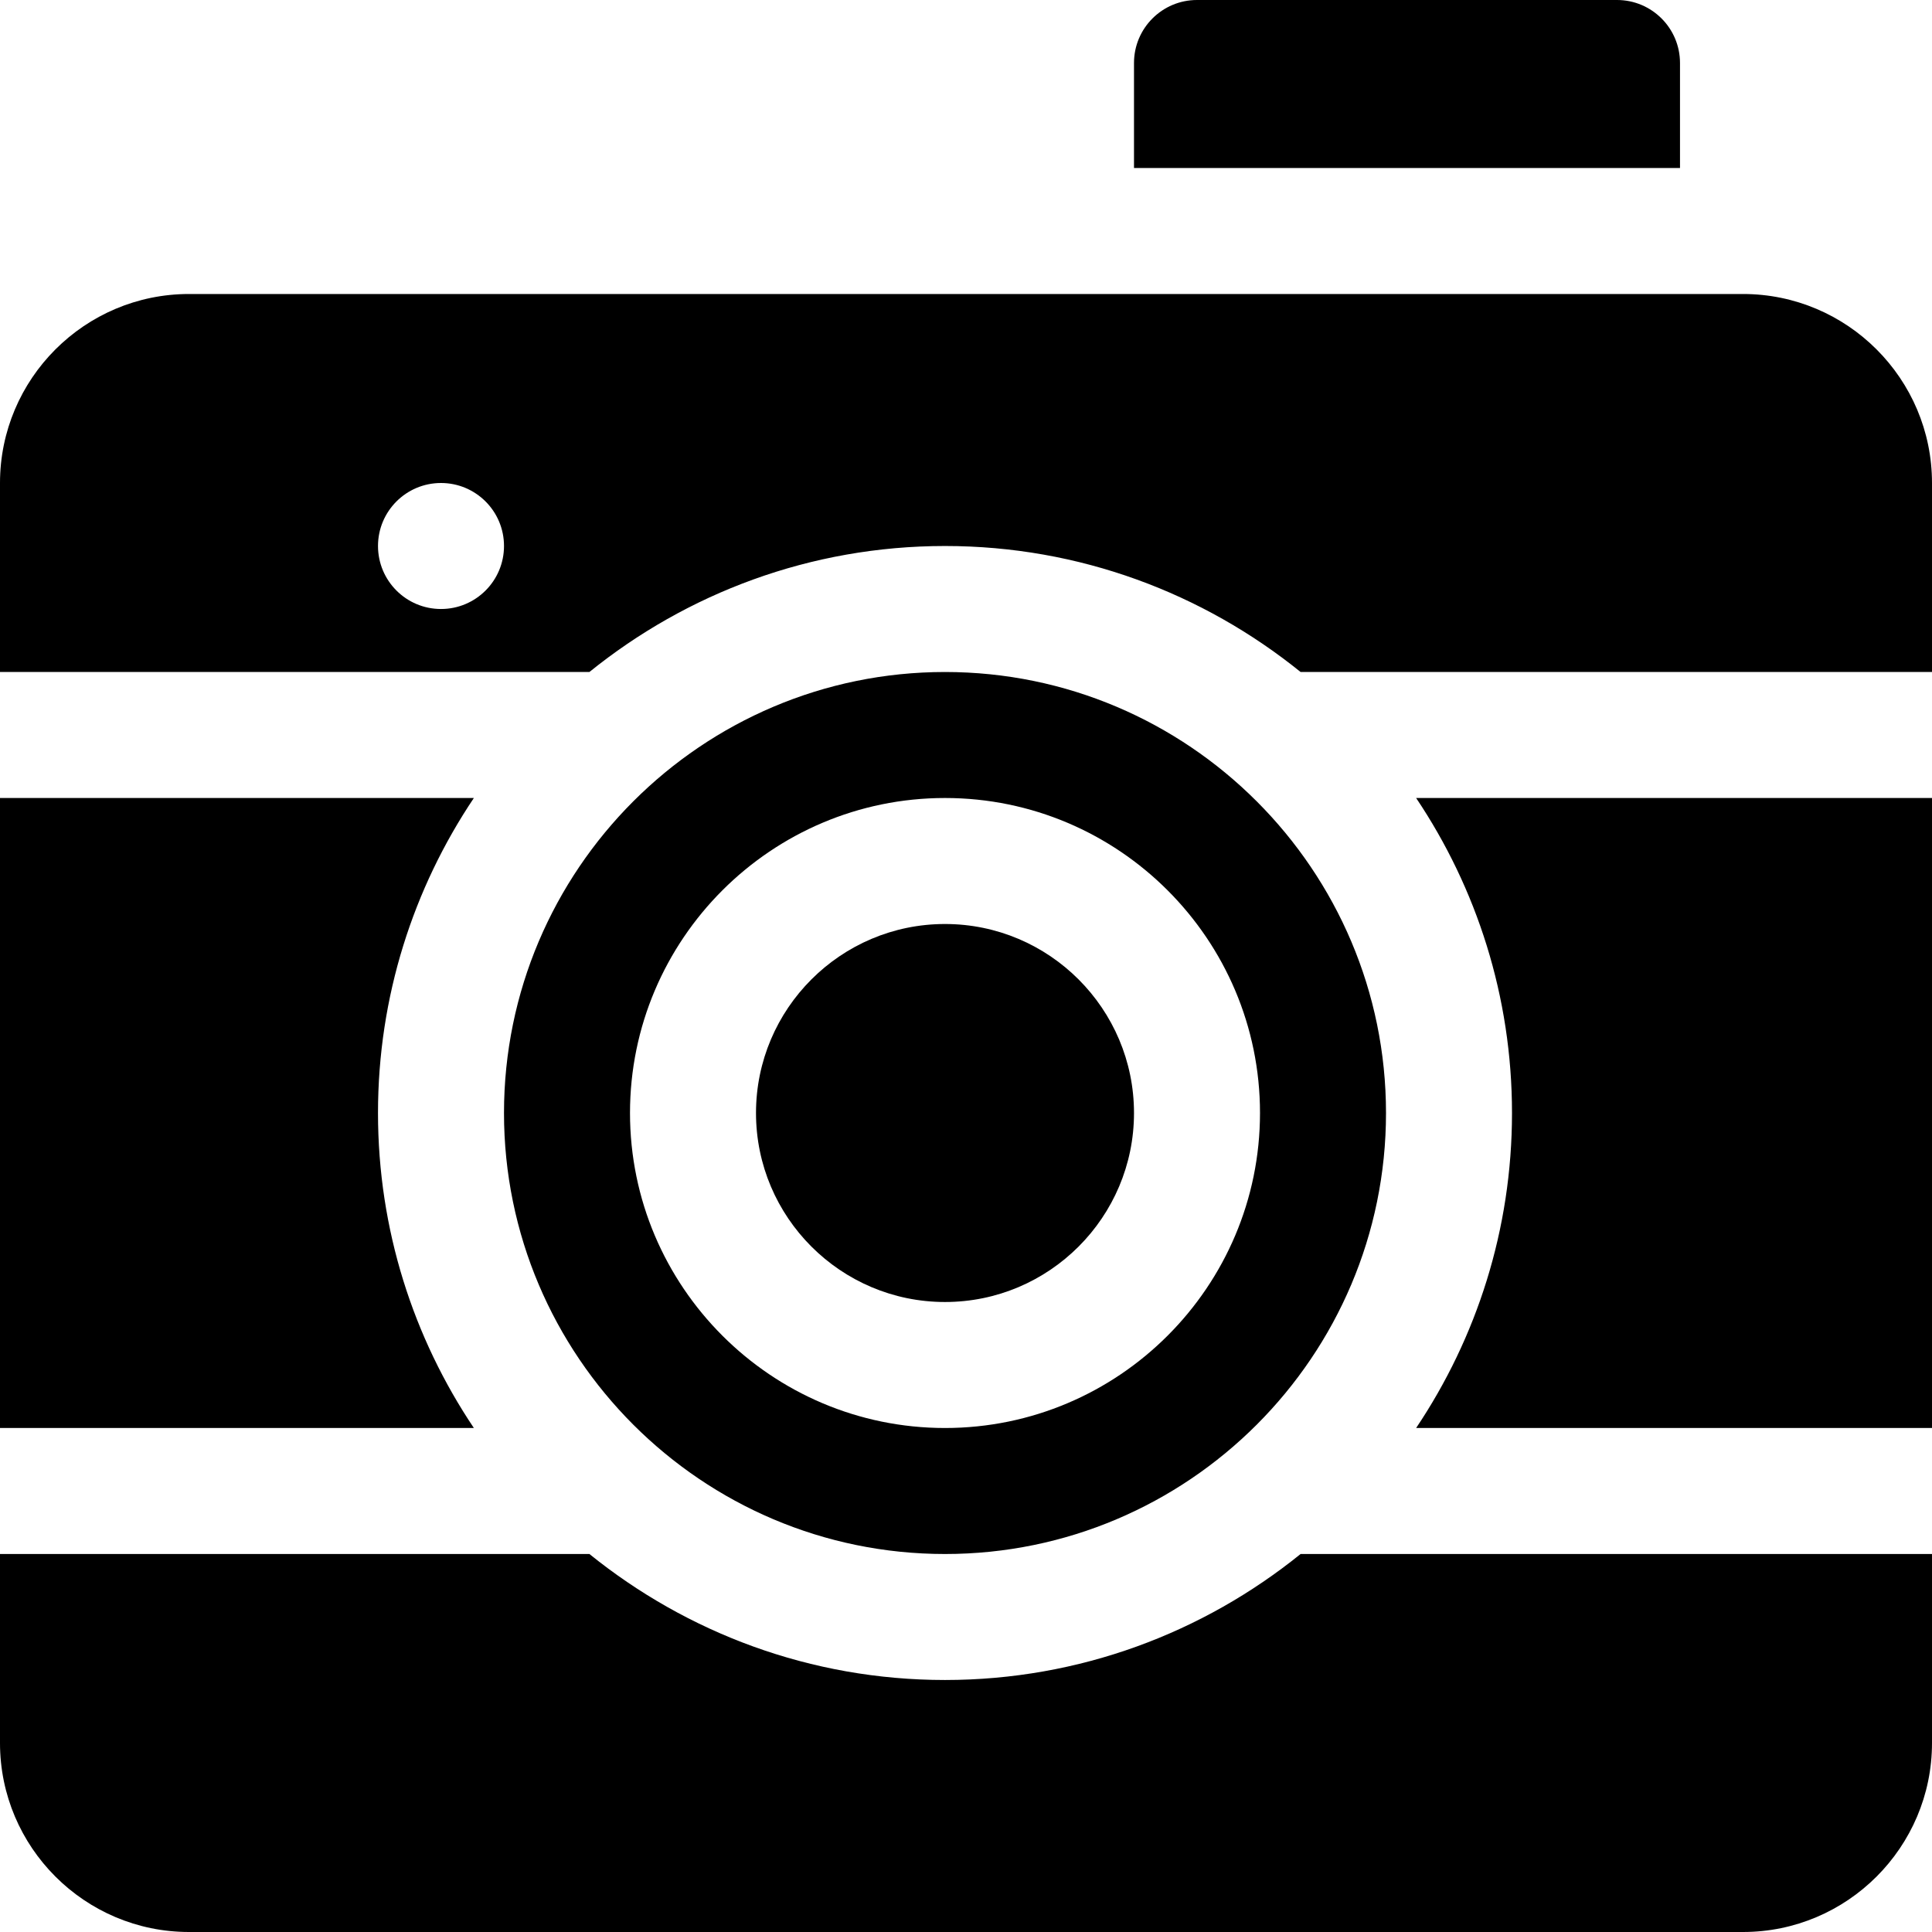
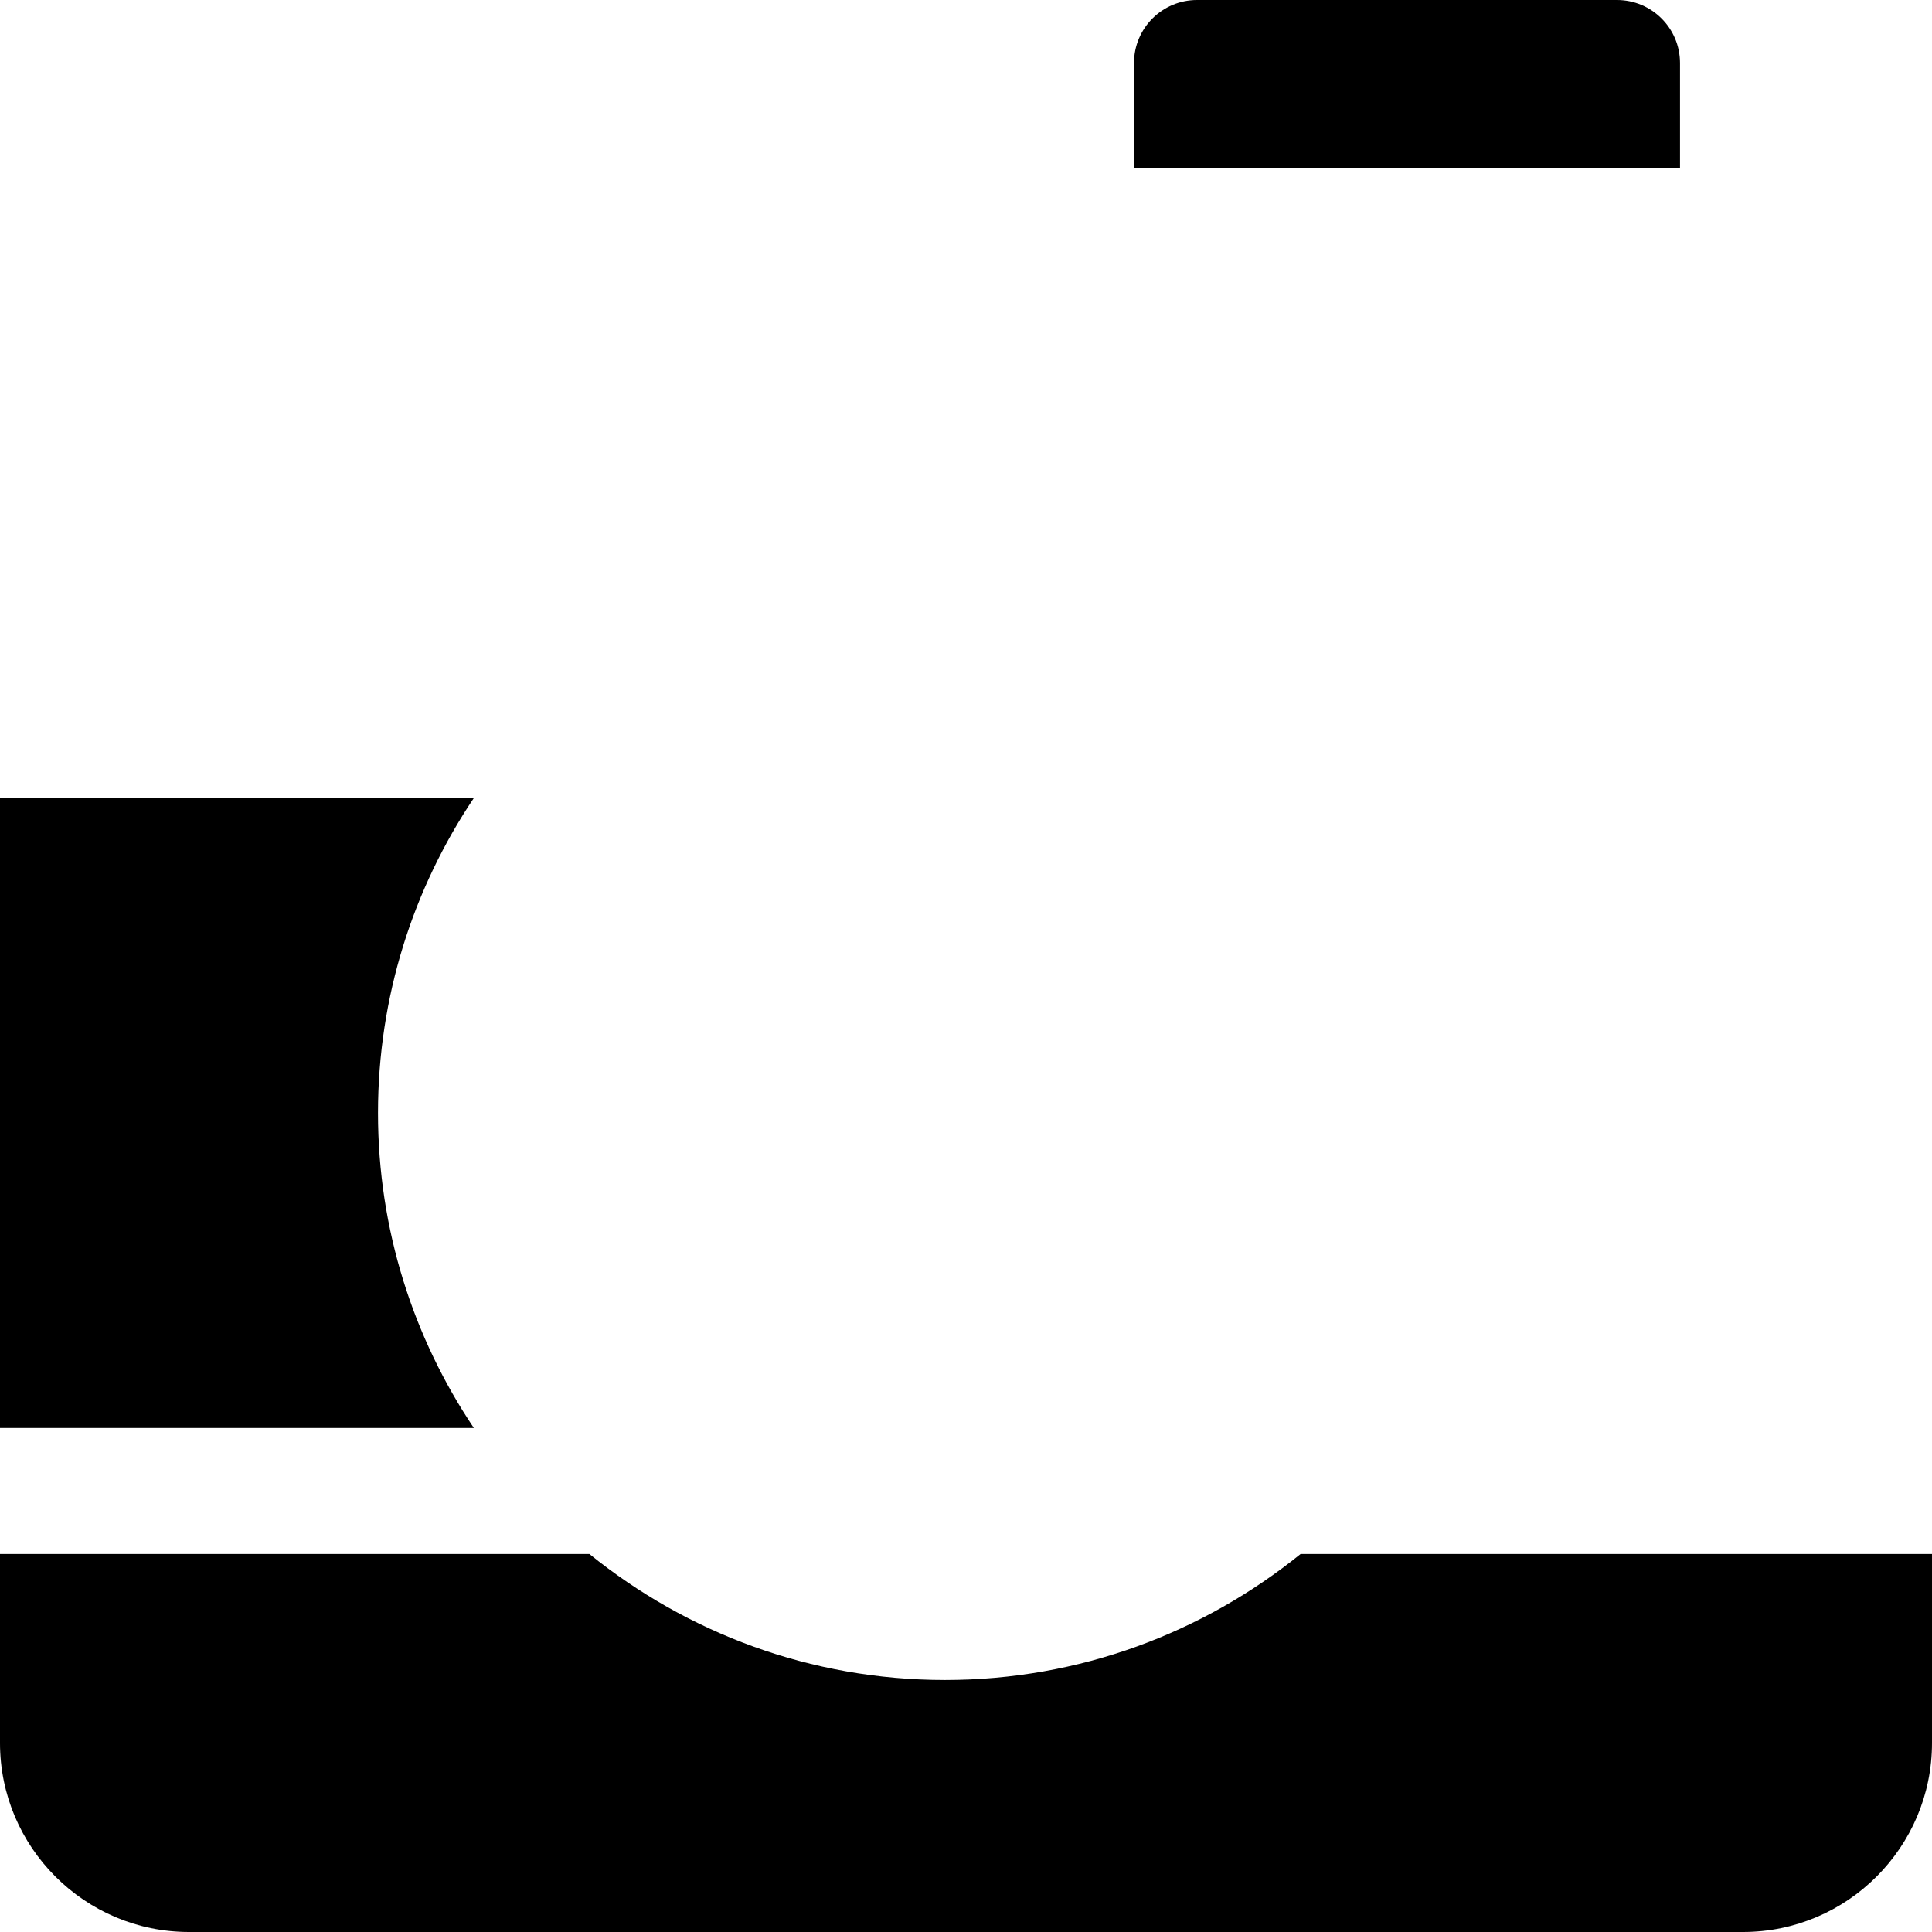
<svg xmlns="http://www.w3.org/2000/svg" fill="#000000" height="800px" width="800px" version="1.1" id="Layer_1" viewBox="0 0 512 512" xml:space="preserve">
  <g>
    <g>
-       <path d="M375.289,211.478c16.028,23.895,25.406,52.607,25.406,83.478c0,30.871-9.379,59.583-25.406,83.478H512V211.478H375.289z" />
-     </g>
+       </g>
  </g>
  <g>
    <g>
-       <path d="M250.435,178.087c-64.445,0-116.87,52.429-116.87,116.87s52.424,116.87,116.87,116.87s116.87-52.429,116.87-116.87    S314.88,178.087,250.435,178.087z M250.435,378.435c-46.032,0-83.478-37.446-83.478-83.478c0-46.032,37.446-83.478,83.478-83.478    c46.032,0,83.478,37.446,83.478,83.478C333.913,340.989,296.467,378.435,250.435,378.435z" />
-     </g>
+       </g>
  </g>
  <g>
    <g>
-       <path d="M461.913,77.913H50.087C22.468,77.913,0,100.381,0,128v50.087h156.197c25.798-20.843,58.565-33.391,94.238-33.391    c35.673,0,68.44,12.548,94.238,33.391H512V128C512,100.381,489.532,77.913,461.913,77.913z M116.87,161.391    c-9.22,0-16.696-7.475-16.696-16.696S107.649,128,116.87,128s16.696,7.475,16.696,16.696S126.09,161.391,116.87,161.391z" />
-     </g>
+       </g>
  </g>
  <g>
    <g>
      <path d="M344.673,411.826c-25.798,20.843-58.565,33.391-94.238,33.391c-35.673,0-68.44-12.548-94.238-33.391H0v50.087    C0,489.532,22.468,512,50.087,512h411.826C489.532,512,512,489.532,512,461.913v-50.087H344.673z" />
    </g>
  </g>
  <g>
    <g>
-       <path d="M250.435,244.87c-27.619,0-50.087,22.468-50.087,50.087c0,27.619,22.468,50.087,50.087,50.087    c27.619,0,50.087-22.468,50.087-50.087C300.522,267.337,278.054,244.87,250.435,244.87z" />
-     </g>
+       </g>
  </g>
  <g>
    <g>
      <path d="M125.58,211.478H0v166.956h125.58c-16.028-23.895-25.406-52.607-25.406-83.478    C100.174,264.085,109.552,235.373,125.58,211.478z" />
    </g>
  </g>
  <g>
    <g>
      <path d="M428.522,0H317.217C308,0,300.522,7.473,300.522,16.696v27.826h144.696V16.696C445.217,7.473,437.739,0,428.522,0z" />
    </g>
  </g>
</svg>